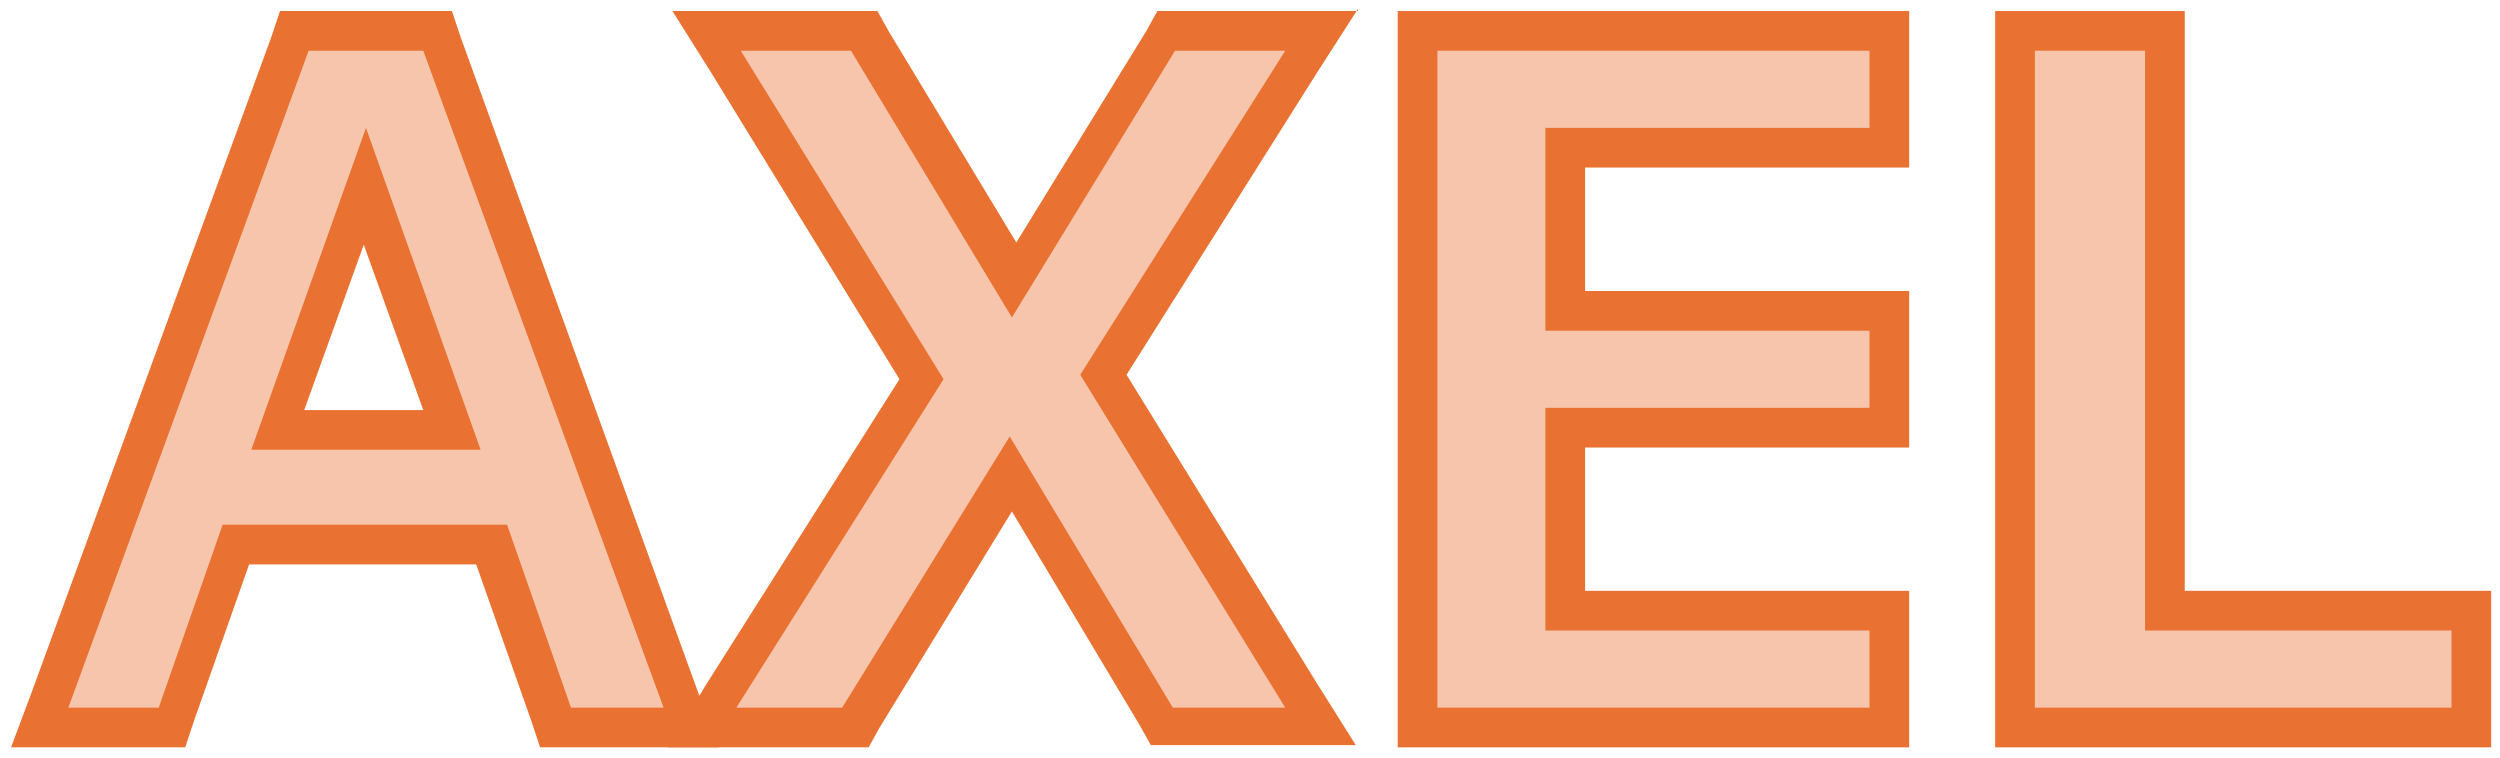
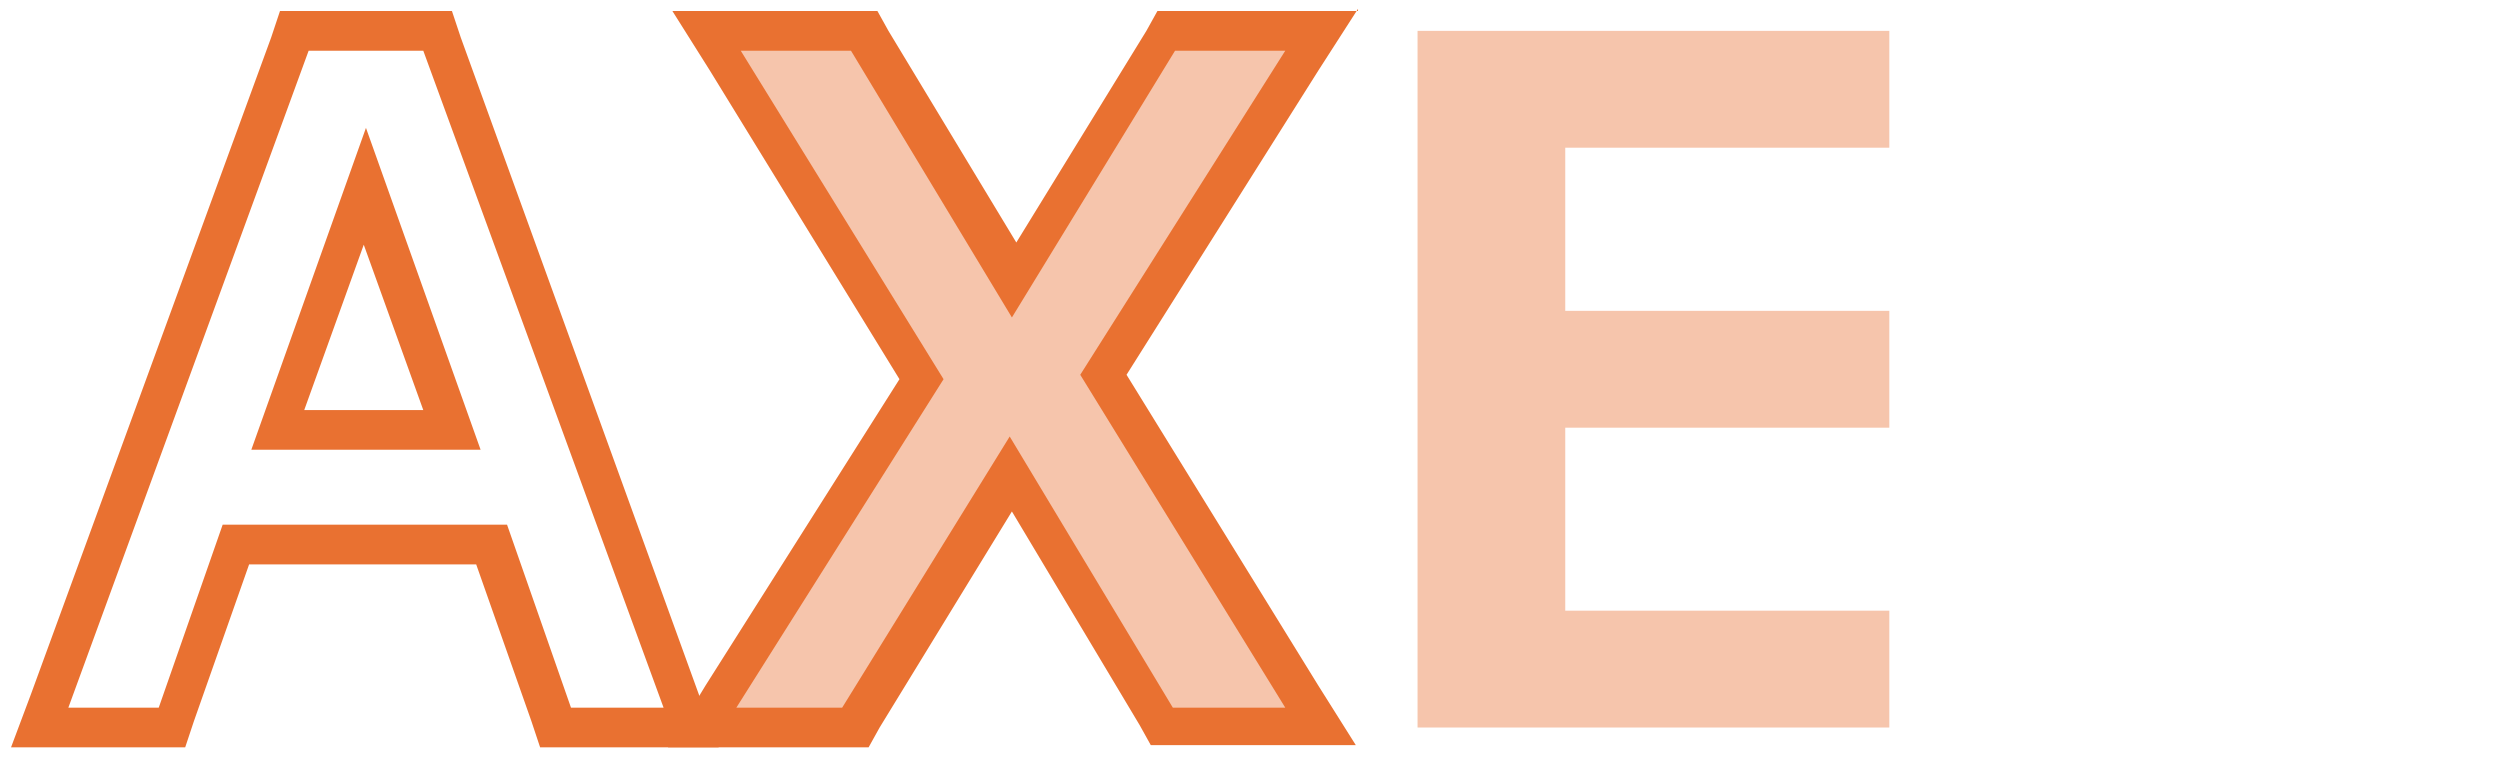
<svg xmlns="http://www.w3.org/2000/svg" id="Laag_1" baseProfile="tiny" version="1.2" viewBox="0 0 113.4 34.4">
  <g>
-     <path d="M25.2,33l-2.9-8.3h-11.6l-2.9,8.3H1.8L13.3,1.4h6.5l11.5,31.6h-6.1ZM20.4,19.5l-3.9-11.1-4,11.1h7.9Z" fill="#f6c5ac" />
    <path d="M19.2,2.3l10.9,29.8h-4.2l-2.9-8.3h-12.9l-2.9,8.3H3.1L14,2.3h5.3M11.3,20.4h10.5l-5.2-14.6-5.2,14.6M20.5.5h-7.8l-.4,1.2L1.4,31.5l-.9,2.4h7.9l.4-1.2,2.5-7.1h10.3l2.5,7.1.4,1.2h8.1l-.9-2.4L20.9,1.7l-.4-1.2h0ZM13.8,18.6l2.7-7.5,2.7,7.5h-5.4Z" fill="#e97131" />
  </g>
  <g>
    <polygon points="52.7 33 45.8 21.6 38.8 33 31.8 33 41.8 17.2 32.1 1.4 39.2 1.4 46 12.7 53 1.4 59.9 1.4 50 17 59.9 33 52.7 33" fill="#f6c5ac" />
    <path d="M58.3,2.3l-9.3,14.7,9.3,15.1h-5.1l-7.4-12.3-7.6,12.3h-4.8l9.4-14.9-9.2-14.9h5l7.3,12.1,7.4-12.1h4.8M61.6.5h-9.1l-.5.9-5.9,9.6-5.8-9.6-.5-.9h-9.3l1.7,2.7,8.6,14-8.8,13.9-1.7,2.8h9.1l.5-.9,6-9.8,5.8,9.7.5.9h9.3l-1.7-2.7-8.7-14.1,8.7-13.8,1.8-2.8h0Z" fill="#e97131" />
  </g>
  <g>
    <polygon points="64.3 33 64.3 1.4 85.7 1.4 85.7 6.7 71 6.7 71 14.1 85.7 14.1 85.7 19.4 71 19.4 71 27.7 85.7 27.7 85.7 33 64.3 33" fill="#f6c5ac" />
-     <path d="M84.8,2.3v3.5h-14.7v9.2h14.7v3.5h-14.7v10.1h14.7v3.5h-19.6V2.3h19.6M86.6.5h-23.2v33.4h23.2v-7.1h-14.7v-6.5h14.7v-7.1h-14.7v-5.6h14.7V.5h0Z" fill="#e97131" />
  </g>
  <g>
-     <polygon points="91.4 33 91.4 1.4 98.2 1.4 98.2 27.7 112.1 27.7 112.1 33 91.4 33" fill="#f6c5ac" />
-     <path d="M97.3,2.3v26.3h13.9v3.5h-18.9V2.3h5M99.1.5h-8.6v33.4h22.5v-7.1h-13.9V.5h0Z" fill="#e97131" />
-   </g>
+     </g>
</svg>